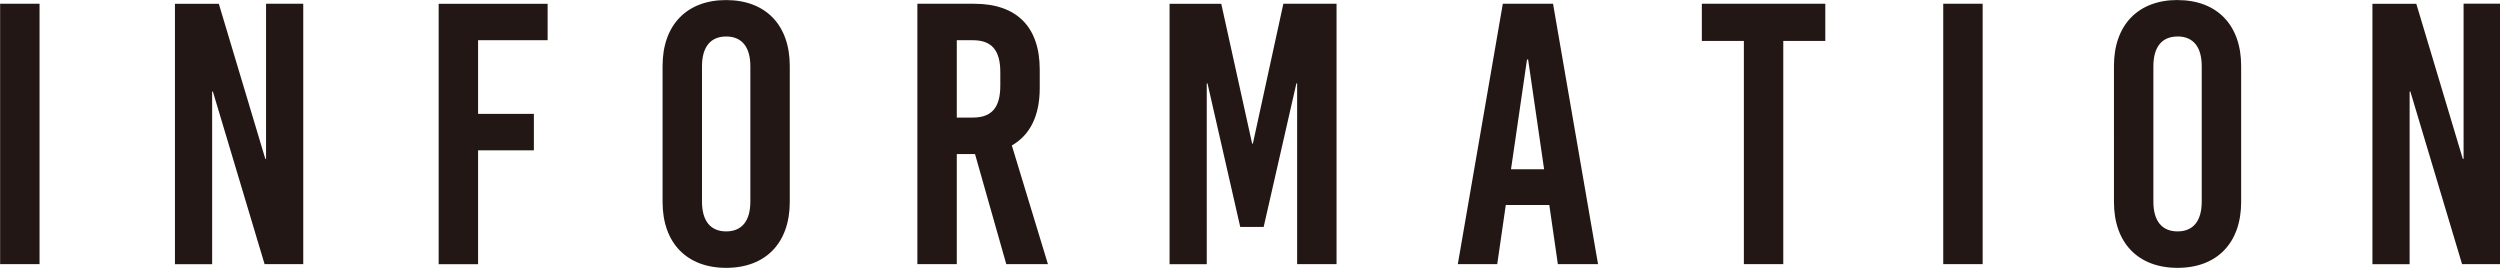
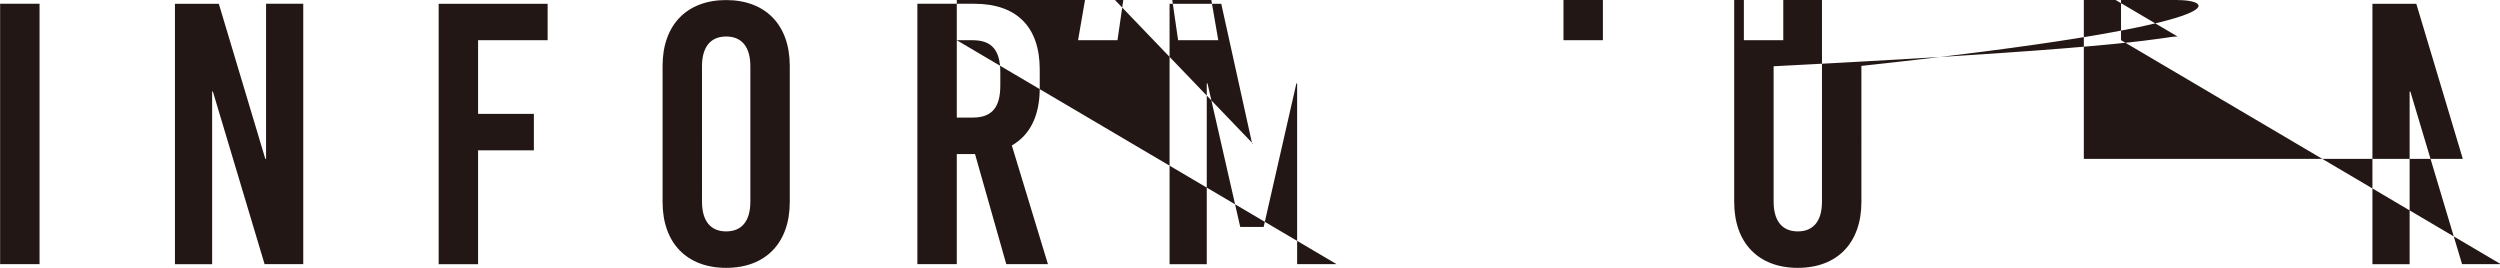
<svg xmlns="http://www.w3.org/2000/svg" id="txt_request01.svg" width="268.844" height="28.813" viewBox="0 0 268.844 28.813">
  <defs>
    <style>
      .cls-1 {
        fill: #221714;
        fill-rule: evenodd;
      }
    </style>
  </defs>
-   <path id="Information" class="cls-1" d="M4.409,28.778v-28H0.169v28H4.409Zm28.358,0v-28h-4V17.46h-0.08l-5-16.677H18.969v28h4V10.221h0.08l5.559,18.557h4.159ZM59.047,4.7V0.783H47.329v28h4.239V16.54h6V12.621h-6V4.7h7.479Zm19.2-4.319c-4.239,0-6.839,2.68-6.839,7.079V22.1c0,4.4,2.6,7.079,6.839,7.079s6.839-2.68,6.839-7.079V7.461C85.086,3.062,82.487.383,78.247,0.383Zm0,3.919c1.68,0,2.6,1.12,2.6,3.2V22.059c0,2.08-.92,3.2-2.6,3.2s-2.6-1.12-2.6-3.2V7.5C75.648,5.422,76.568,4.3,78.247,4.3Zm30.12,24.476h4.479l-3.88-12.758c1.96-1.12,3-3.2,3-6.159v-2c0-4.6-2.48-7.079-7.039-7.079H98.808v28h4.239V16.94h1.96ZM103.047,4.7h1.72c2.04,0,2.96,1.08,2.96,3.439v1.44c0,2.36-.92,3.439-2.96,3.439h-1.72V4.7Zm40.838,24.076v-28h-5.719L134.887,15.82h-0.08l-3.32-15.037h-5.559v28h4V9.341h0.08l3.52,15.437h2.519l3.52-15.437h0.08V28.778h4.239Zm28.12,0-4.839-28h-5.4l-4.839,28h4.239l0.92-6.359h4.679l0.92,6.359h4.319Zm-7.638-22h0.12l1.719,11.8h-3.559Zm32.078-2v-4H183.168v4h4.519v24h4.239v-24h4.519Zm16.921,24v-28h-4.239v28h4.239Zm20.959-28.4c-4.239,0-6.839,2.68-6.839,7.079V22.1c0,4.4,2.6,7.079,6.839,7.079s6.839-2.68,6.839-7.079V7.461C241.164,3.062,238.565.383,234.325,0.383Zm0,3.919c1.68,0,2.6,1.12,2.6,3.2V22.059c0,2.08-.92,3.2-2.6,3.2s-2.6-1.12-2.6-3.2V7.5C231.726,5.422,232.646,4.3,234.325,4.3Zm34.759,24.476v-28h-4V17.46H265l-5-16.677h-4.719v28h4V10.221h0.08l5.559,18.557h4.16Z" transform="translate(-0.156 -0.375)" />
+   <path id="Information" class="cls-1" d="M4.409,28.778v-28H0.169v28H4.409Zm28.358,0v-28h-4V17.46h-0.08l-5-16.677H18.969v28h4V10.221h0.08l5.559,18.557h4.159ZM59.047,4.7V0.783H47.329v28h4.239V16.54h6V12.621h-6V4.7h7.479Zm19.2-4.319c-4.239,0-6.839,2.68-6.839,7.079V22.1c0,4.4,2.6,7.079,6.839,7.079s6.839-2.68,6.839-7.079V7.461C85.086,3.062,82.487.383,78.247,0.383Zm0,3.919c1.68,0,2.6,1.12,2.6,3.2V22.059c0,2.08-.92,3.2-2.6,3.2s-2.6-1.12-2.6-3.2V7.5C75.648,5.422,76.568,4.3,78.247,4.3Zm30.12,24.476h4.479l-3.88-12.758c1.96-1.12,3-3.2,3-6.159v-2c0-4.6-2.48-7.079-7.039-7.079H98.808v28h4.239V16.94h1.96ZM103.047,4.7h1.72c2.04,0,2.96,1.08,2.96,3.439v1.44c0,2.36-.92,3.439-2.96,3.439h-1.72V4.7Zv-28h-5.719L134.887,15.82h-0.08l-3.32-15.037h-5.559v28h4V9.341h0.08l3.52,15.437h2.519l3.52-15.437h0.08V28.778h4.239Zm28.12,0-4.839-28h-5.4l-4.839,28h4.239l0.92-6.359h4.679l0.92,6.359h4.319Zm-7.638-22h0.12l1.719,11.8h-3.559Zm32.078-2v-4H183.168v4h4.519v24h4.239v-24h4.519Zm16.921,24v-28h-4.239v28h4.239Zm20.959-28.4c-4.239,0-6.839,2.68-6.839,7.079V22.1c0,4.4,2.6,7.079,6.839,7.079s6.839-2.68,6.839-7.079V7.461C241.164,3.062,238.565.383,234.325,0.383Zm0,3.919c1.68,0,2.6,1.12,2.6,3.2V22.059c0,2.08-.92,3.2-2.6,3.2s-2.6-1.12-2.6-3.2V7.5C231.726,5.422,232.646,4.3,234.325,4.3Zm34.759,24.476v-28h-4V17.46H265l-5-16.677h-4.719v28h4V10.221h0.08l5.559,18.557h4.16Z" transform="translate(-0.156 -0.375)" />
</svg>